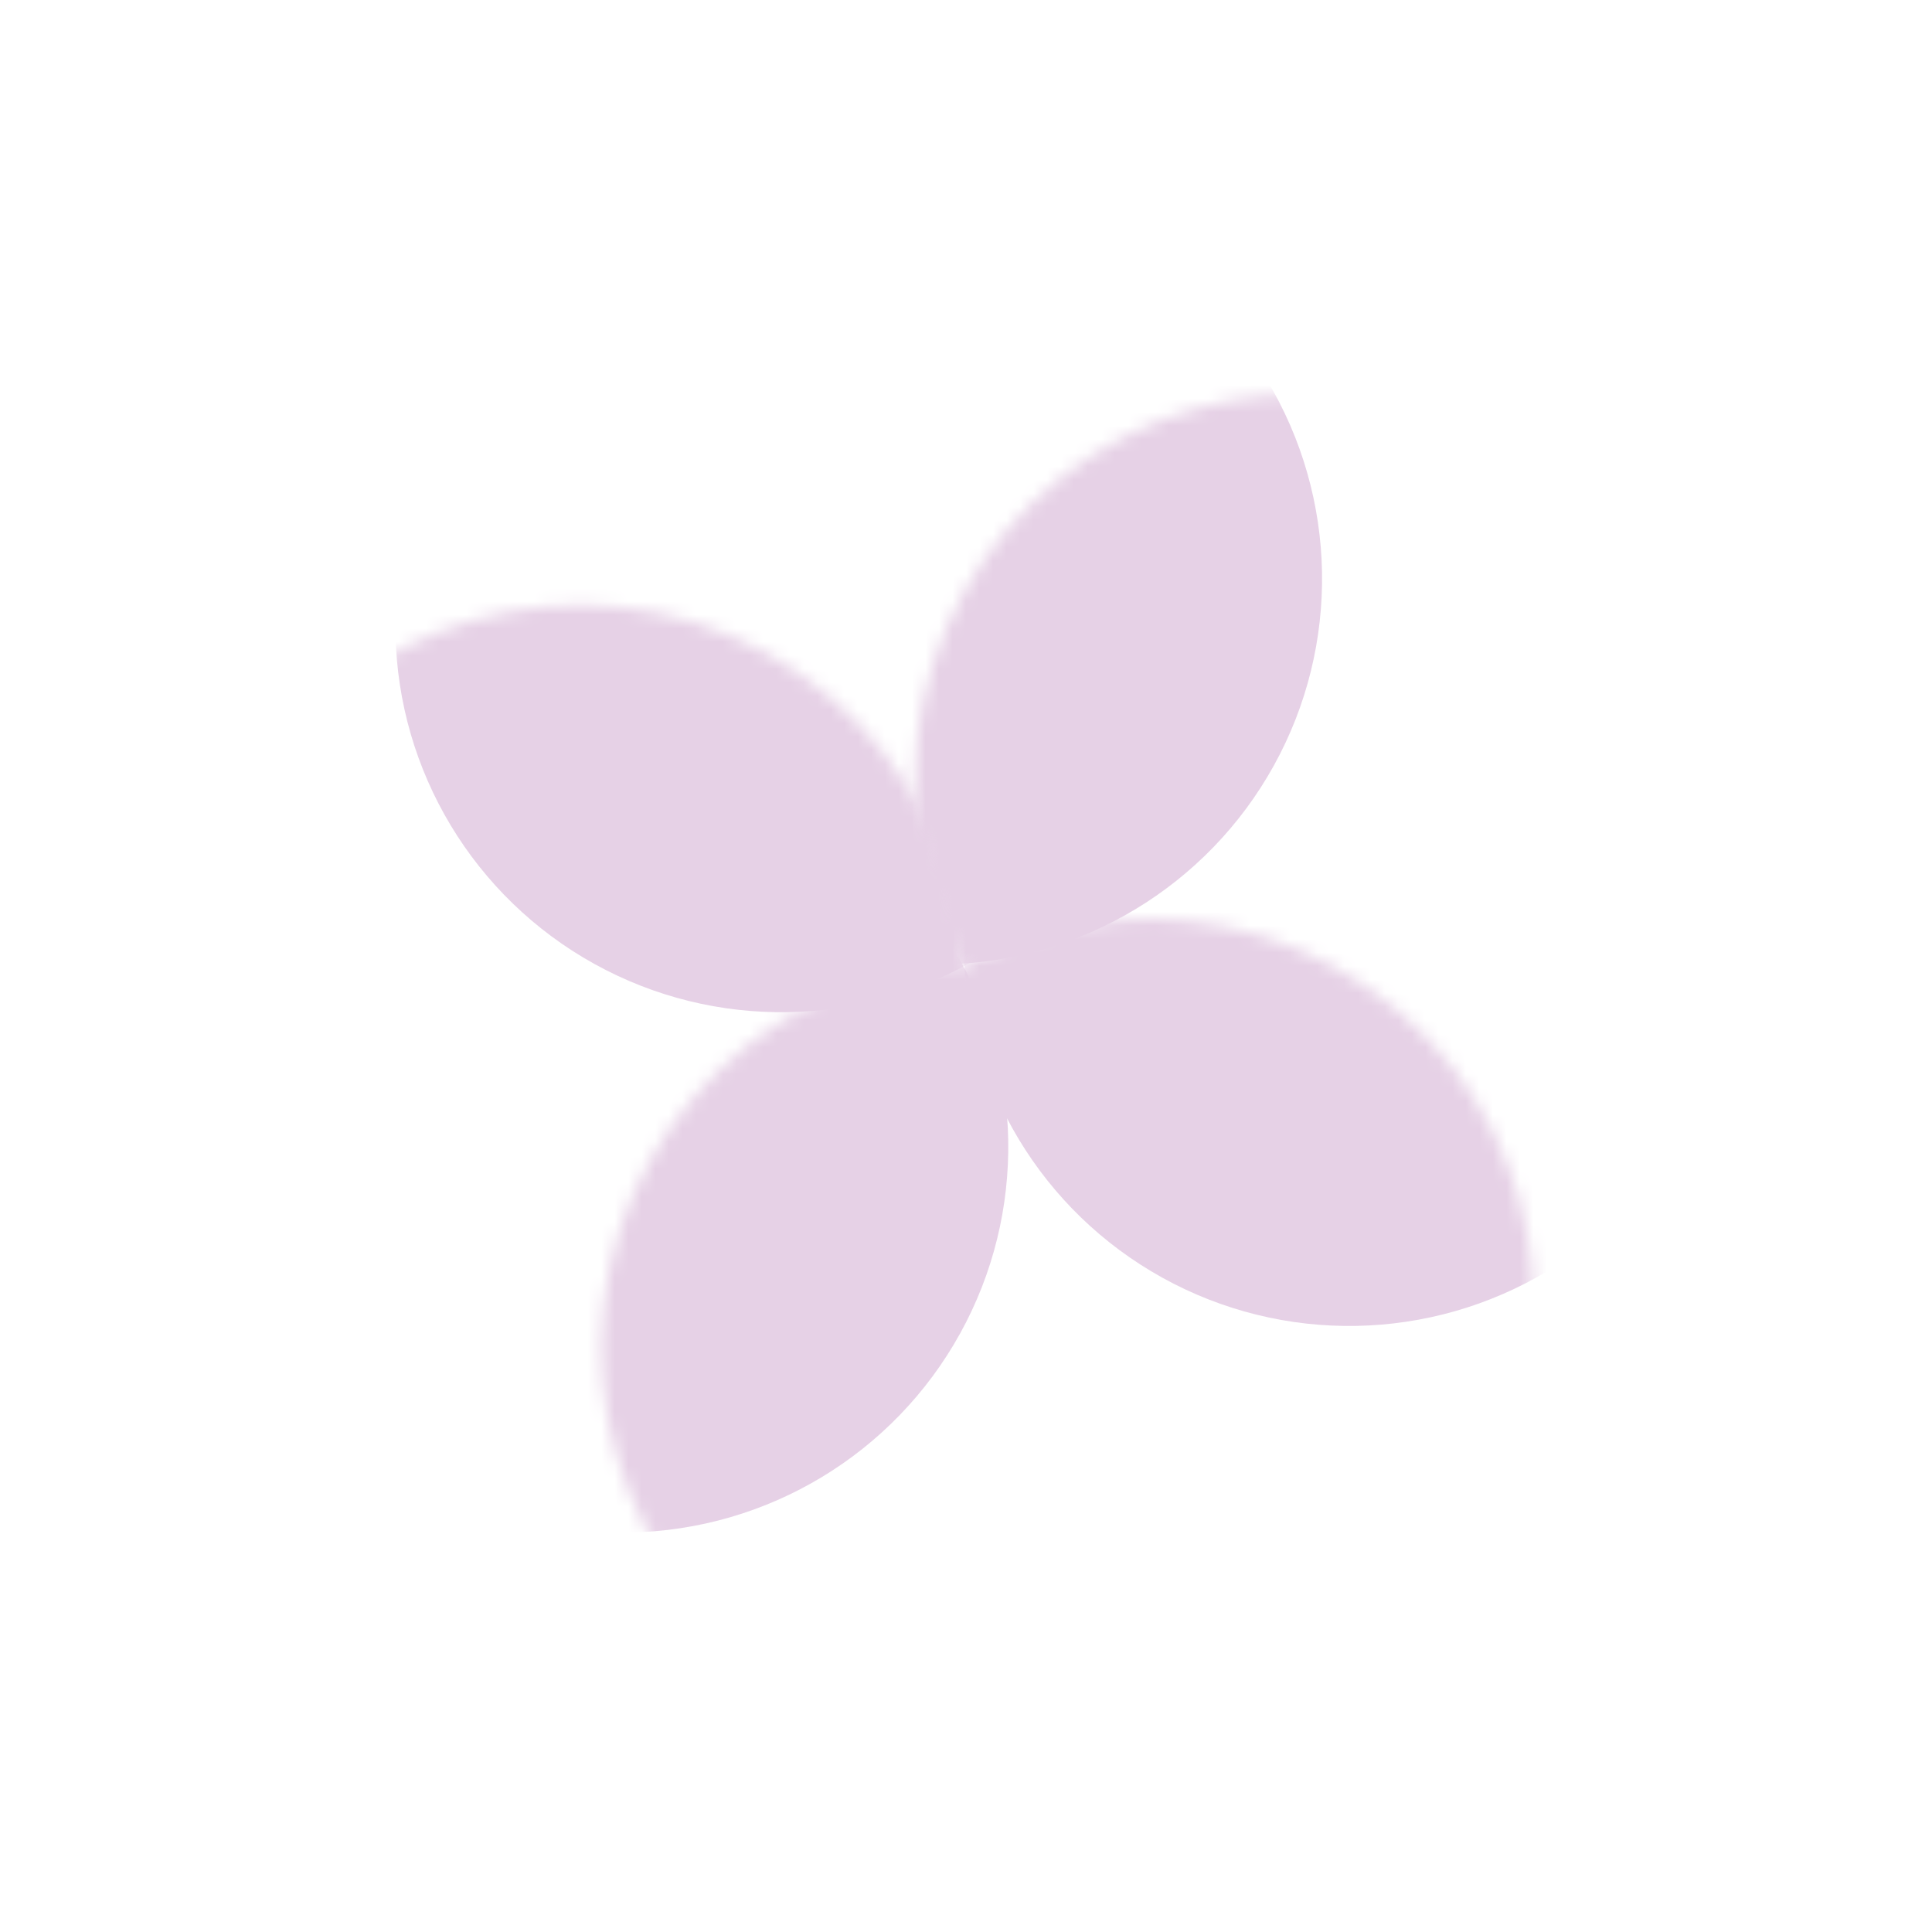
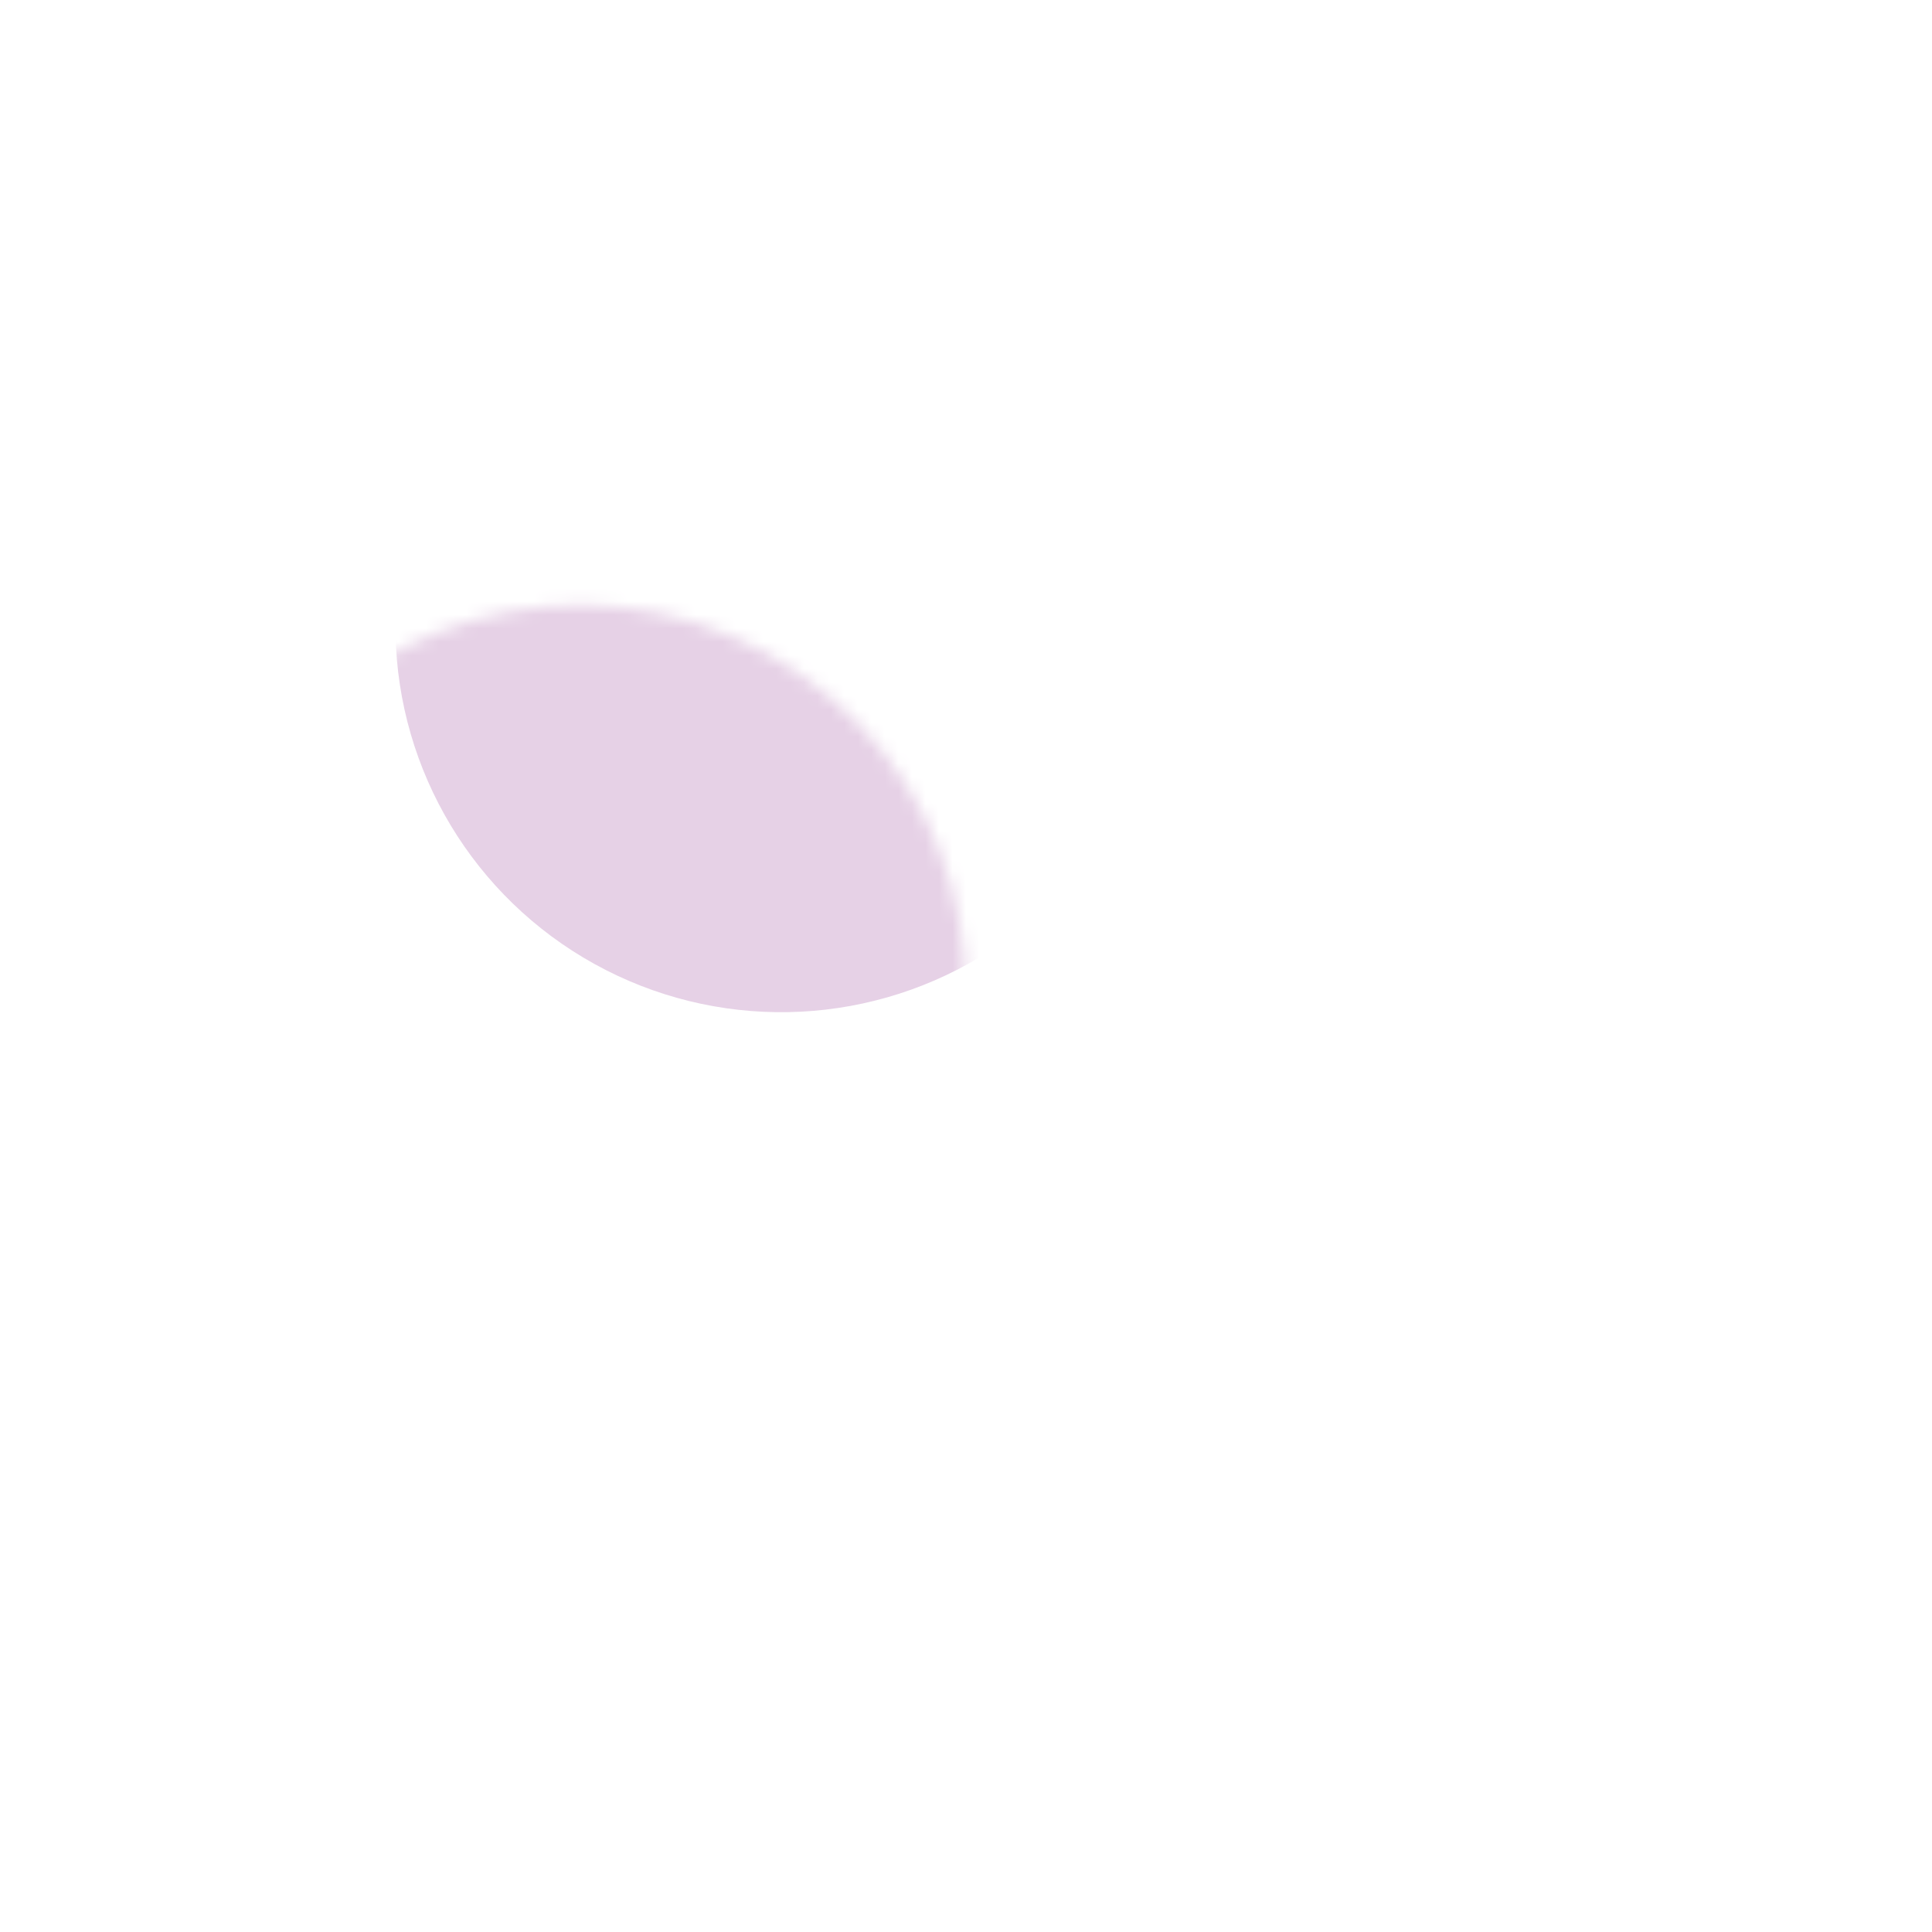
<svg xmlns="http://www.w3.org/2000/svg" width="143" height="143" viewBox="0 0 143 143" fill="none">
  <mask id="mask0_114_3115" style="mask-type:alpha" maskUnits="userSpaceOnUse" x="44" y="71" width="58" height="58">
    <path d="M98.058 113.578C105.683 99.774 100.674 82.403 86.871 74.778C73.067 67.153 55.696 72.161 48.071 85.965C40.446 99.768 45.455 117.139 59.258 124.765C73.061 132.39 90.433 127.381 98.058 113.578Z" fill="#FFD987" />
  </mask>
  <g mask="url(#mask0_114_3115)">
-     <circle cx="28.553" cy="28.553" r="28.553" transform="matrix(0.875 0.484 0.484 -0.875 7.274 96.049)" fill="#E6D1E6" />
-   </g>
+     </g>
  <mask id="mask1_114_3115" style="mask-type:alpha" maskUnits="userSpaceOnUse" x="67" y="29" width="58" height="58">
-     <path d="M121.283 71.535C128.908 57.731 123.9 40.36 110.096 32.735C96.293 25.11 78.922 30.118 71.297 43.922C63.672 57.725 68.68 75.097 82.484 82.722C96.287 90.347 113.658 85.338 121.283 71.535Z" fill="#FFD987" />
-   </mask>
+     </mask>
  <g mask="url(#mask1_114_3115)">
    <circle cx="28.553" cy="28.553" r="28.553" transform="matrix(0.875 0.484 0.484 -0.875 30.5 54.007)" fill="#E6D1E6" />
  </g>
  <mask id="mask2_114_3115" style="mask-type:alpha" maskUnits="userSpaceOnUse" x="14" y="44" width="58" height="58">
    <path d="M29.131 98.347C42.934 105.972 60.305 100.963 67.93 87.16C75.555 73.356 70.547 55.985 56.743 48.36C42.94 40.735 25.569 45.744 17.944 59.547C10.319 73.35 15.327 90.722 29.131 98.347Z" fill="#FFD987" />
  </mask>
  <g mask="url(#mask2_114_3115)">
    <circle cx="28.553" cy="28.553" r="28.553" transform="matrix(-0.484 0.875 0.875 0.484 46.658 7.565)" fill="#E6D1E6" />
  </g>
  <mask id="mask3_114_3115" style="mask-type:alpha" maskUnits="userSpaceOnUse" x="56" y="68" width="58" height="58">
-     <path d="M71.172 121.572C84.975 129.197 102.346 124.188 109.971 110.385C117.596 96.581 112.588 79.21 98.784 71.585C84.981 63.96 67.61 68.968 59.985 82.772C52.36 96.575 57.368 113.947 71.172 121.572Z" fill="#FFD987" />
-   </mask>
+     </mask>
  <g mask="url(#mask3_114_3115)">
-     <circle cx="28.553" cy="28.553" r="28.553" transform="matrix(-0.484 0.875 0.875 0.484 88.699 30.789)" fill="#E6D1E6" />
-   </g>
+     </g>
</svg>